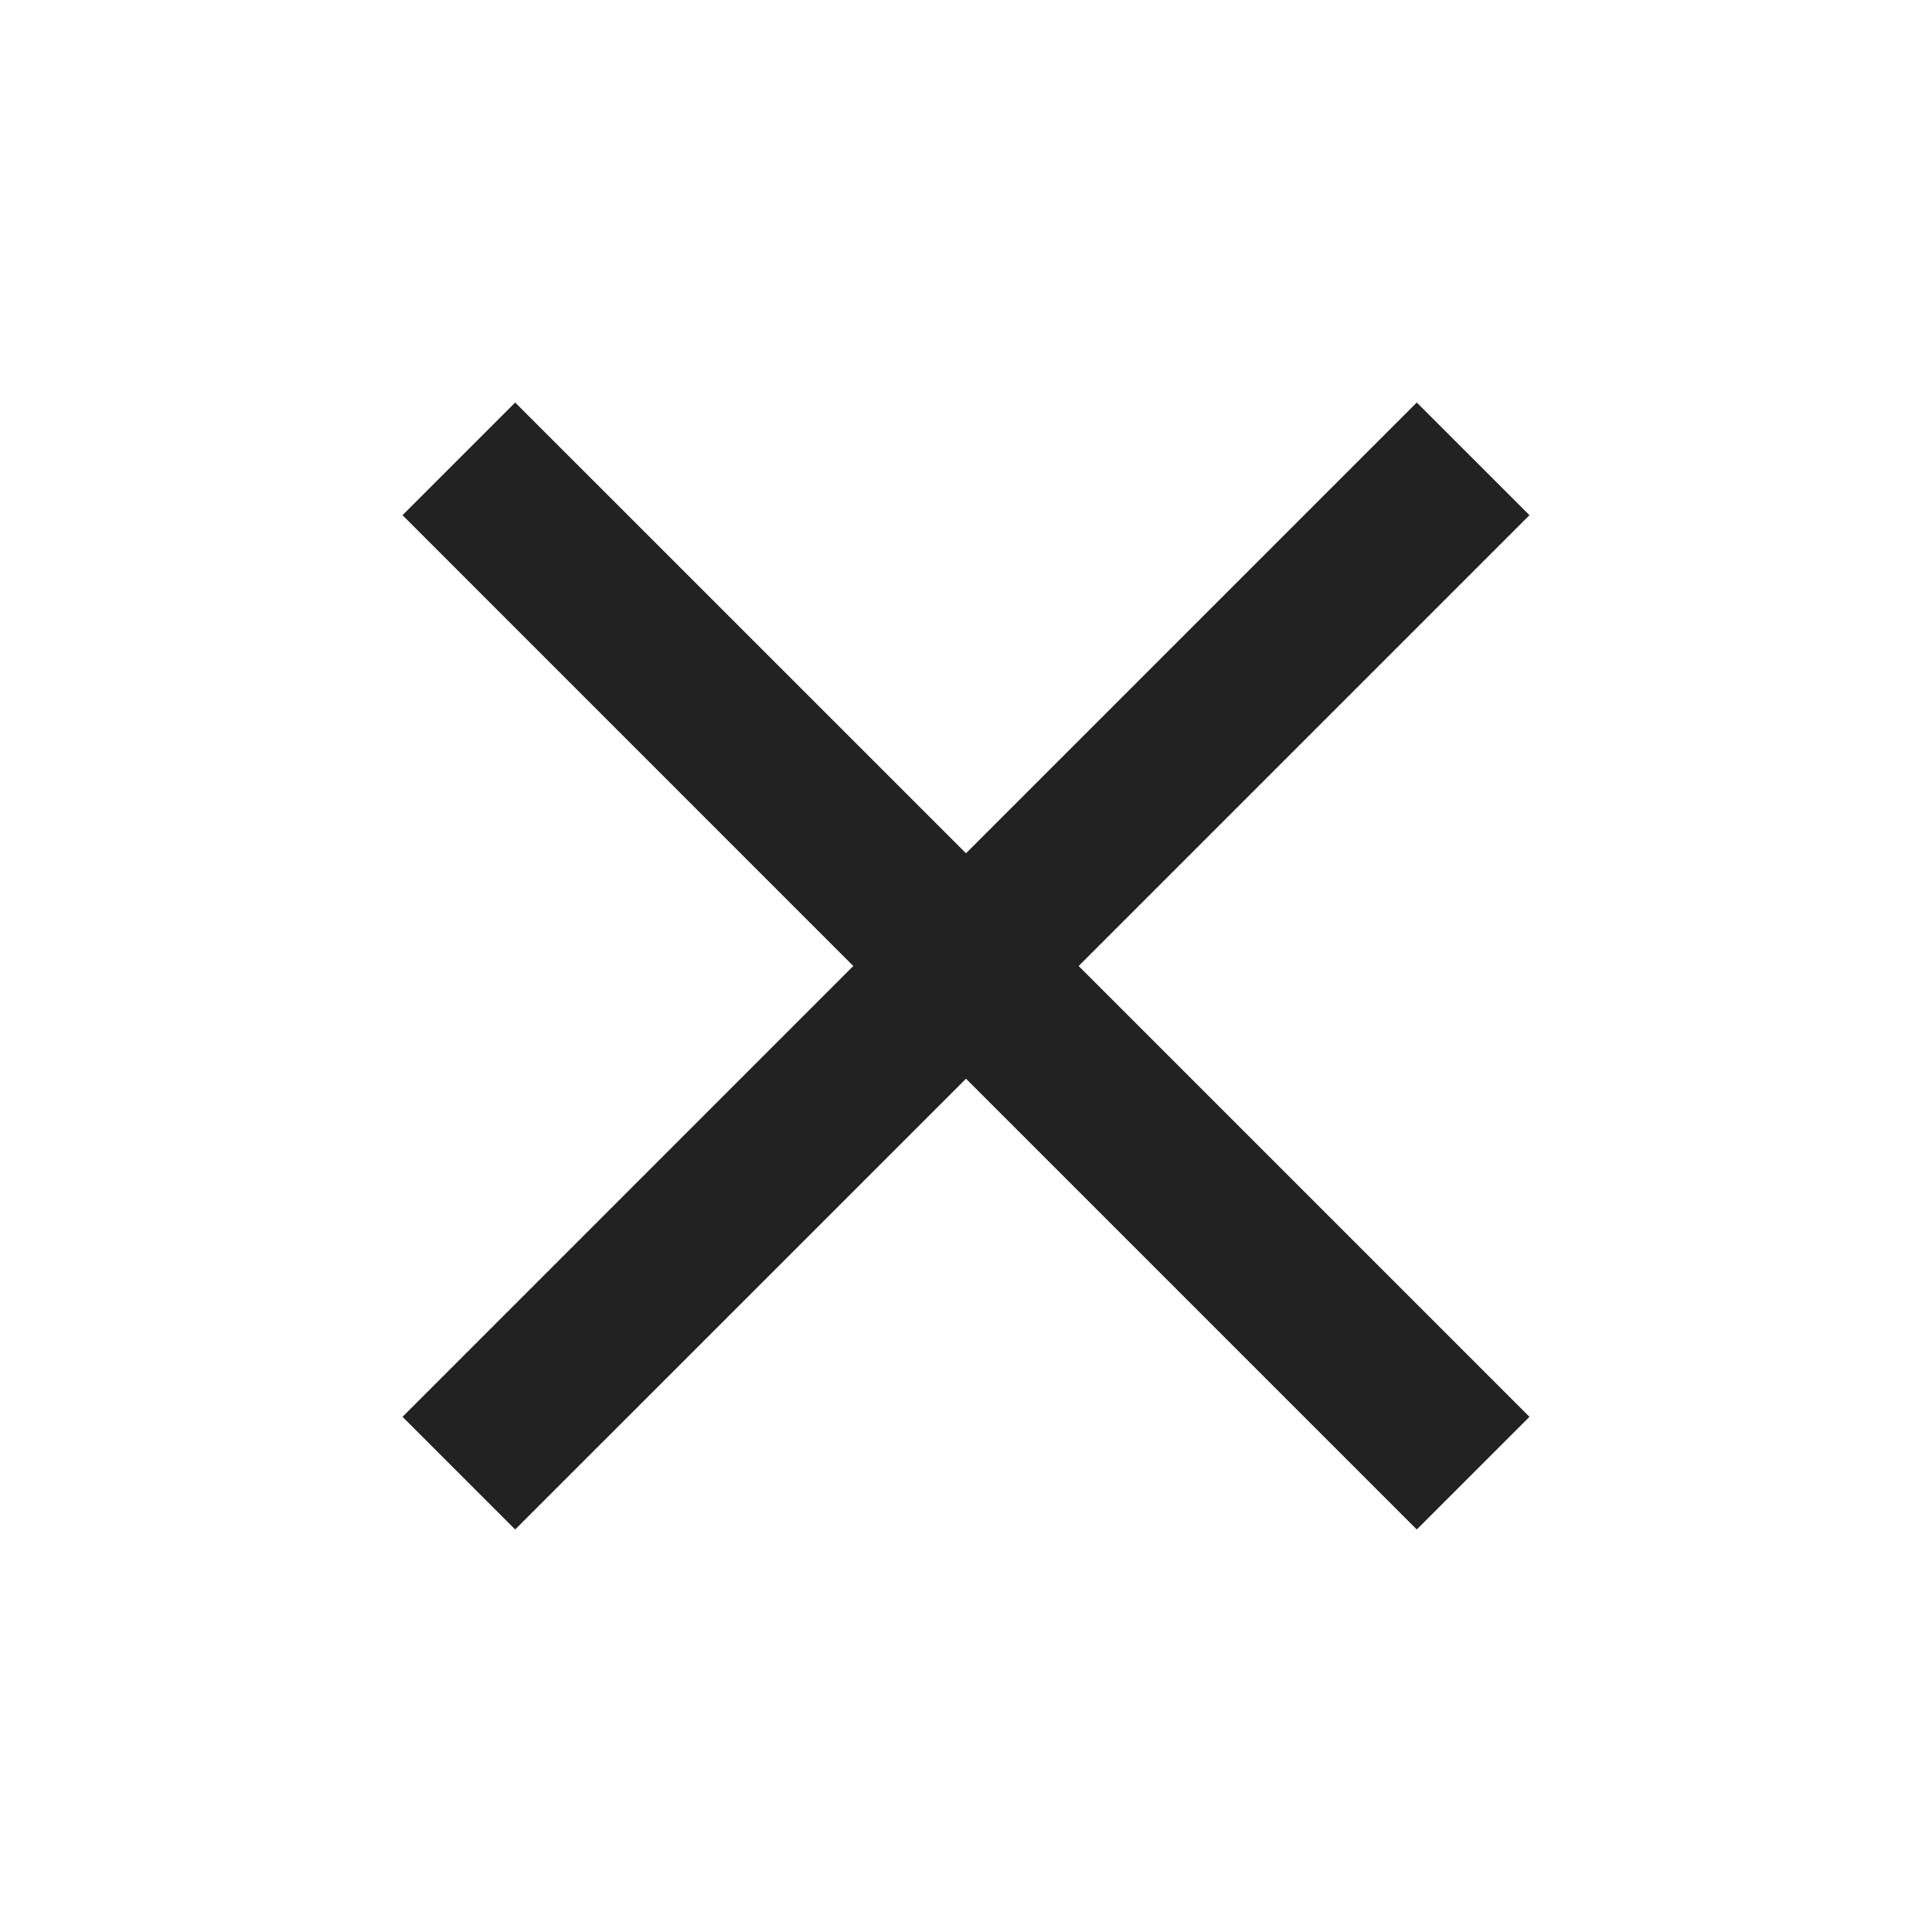
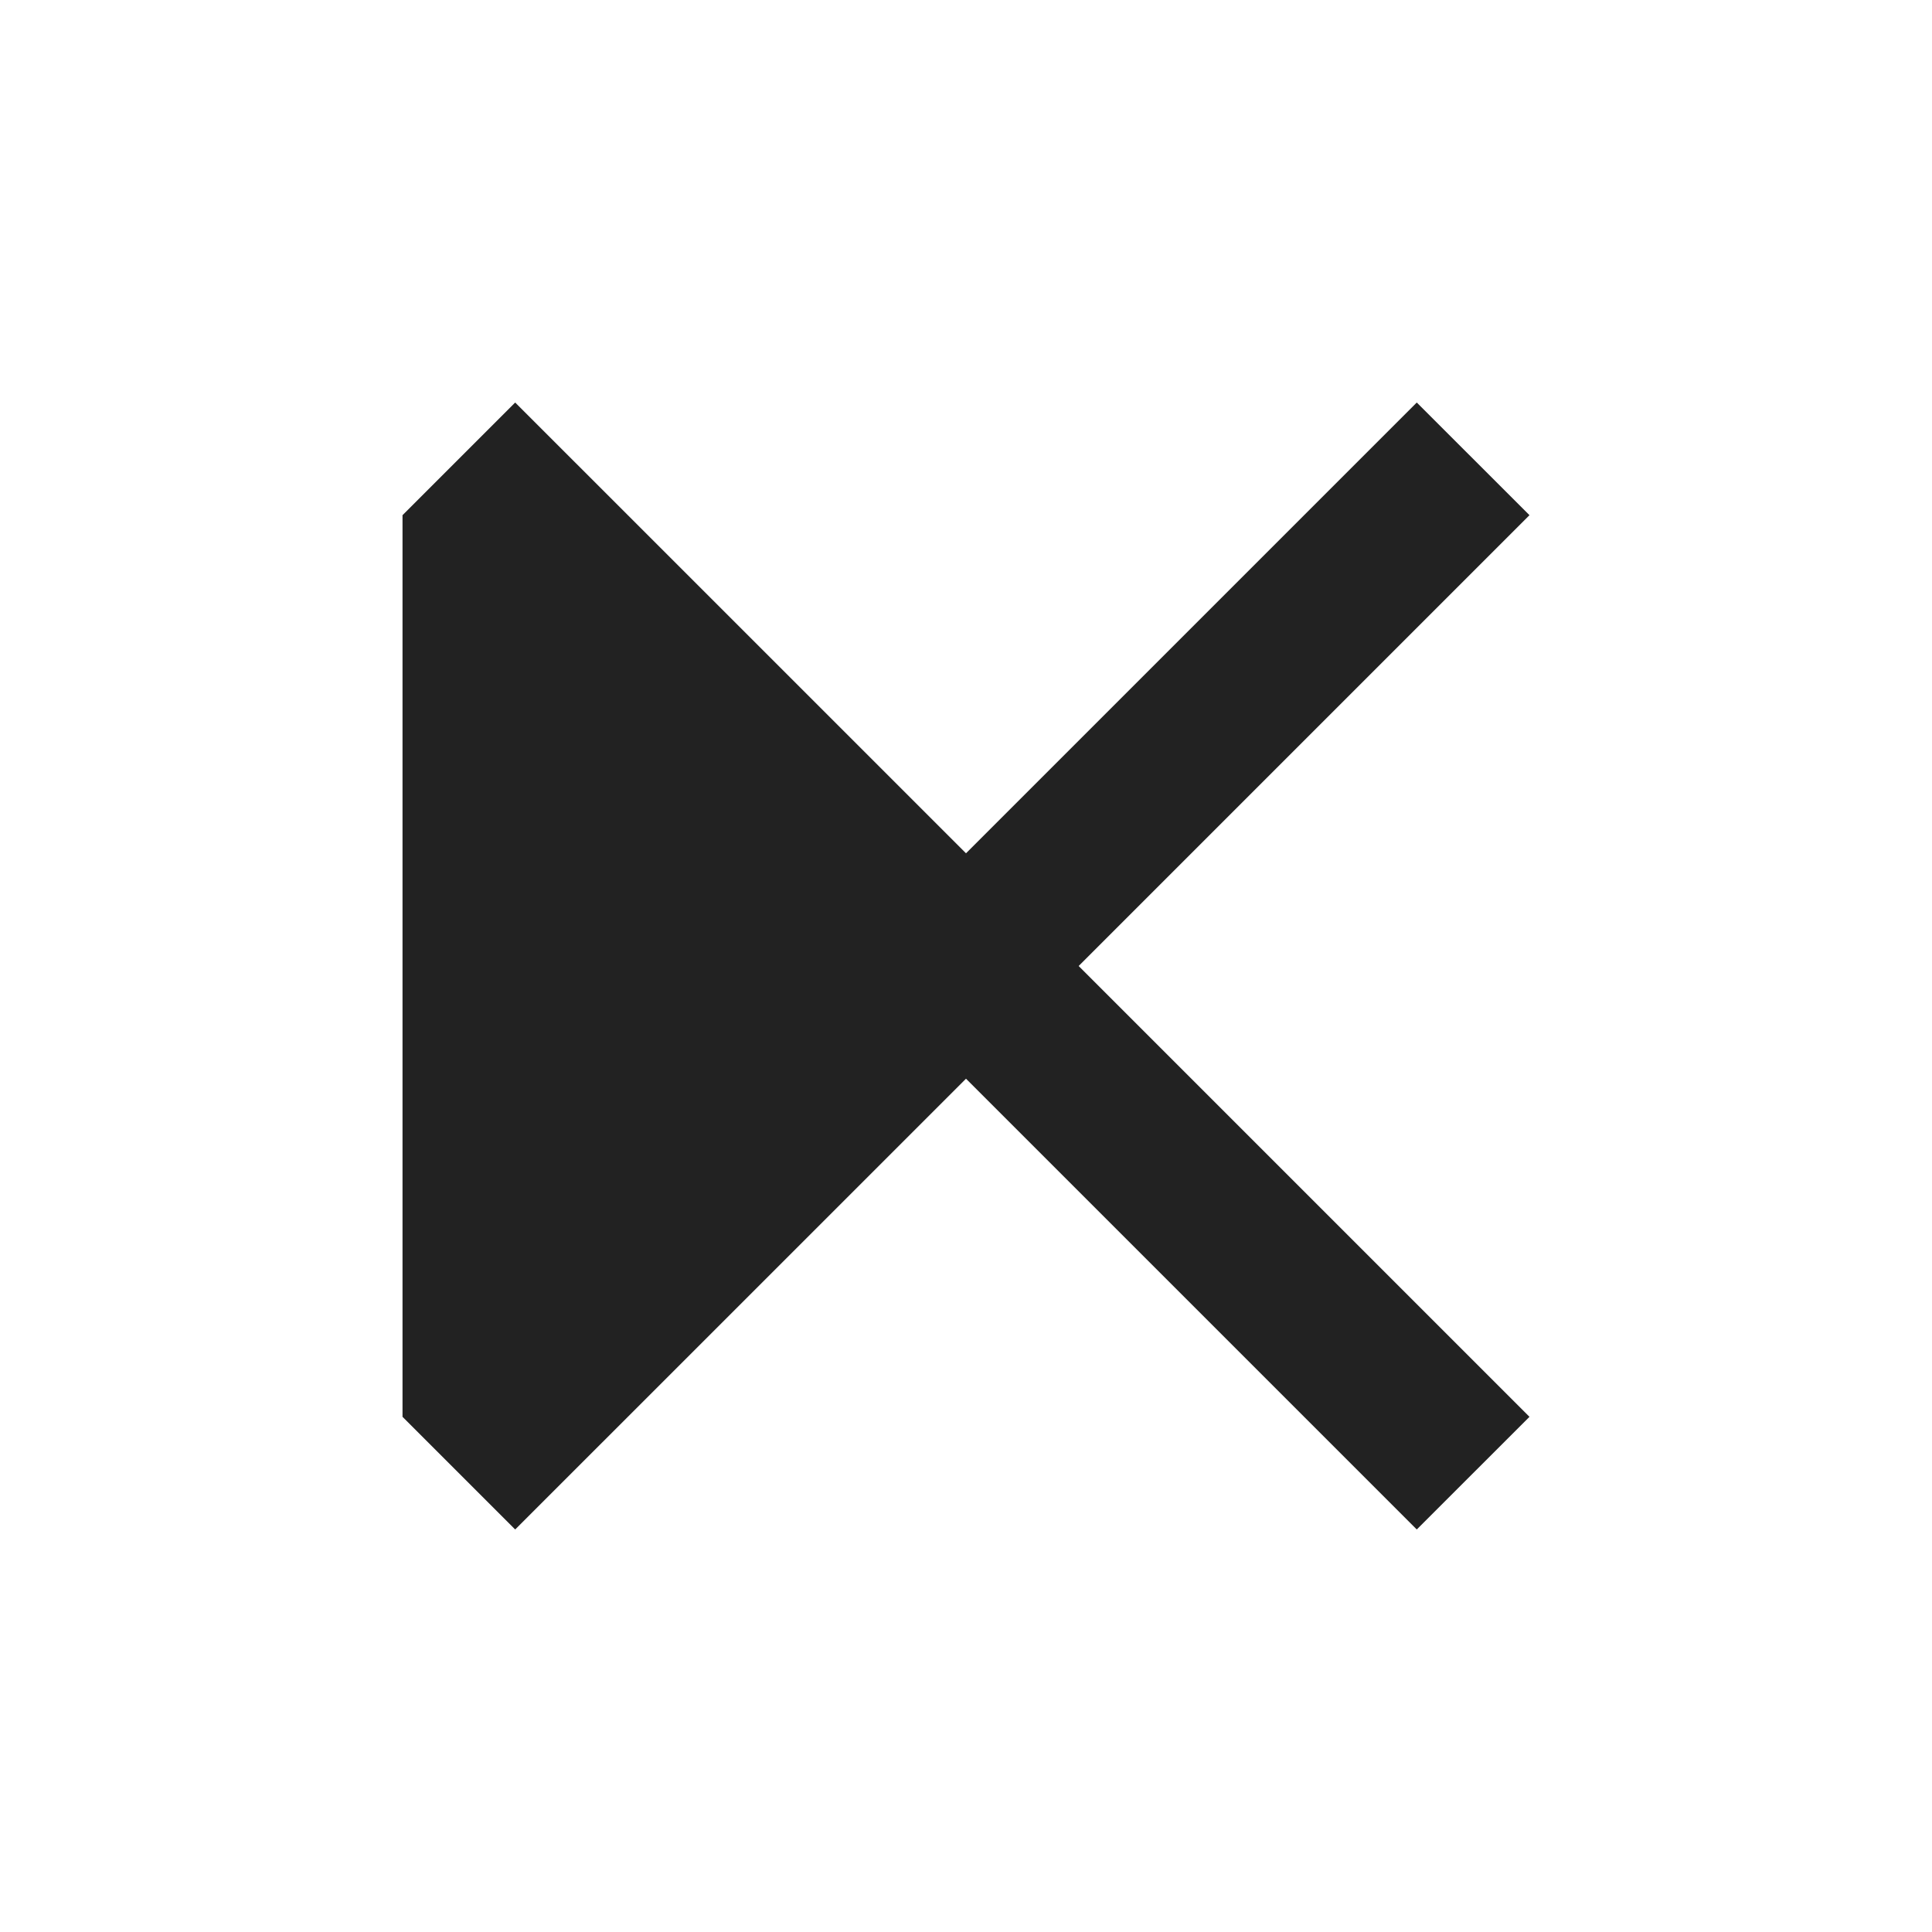
<svg xmlns="http://www.w3.org/2000/svg" width="38" height="38" viewBox="0 0 38 38" fill="none">
-   <path d="M10.133 30.083L7.917 27.867L16.783 19L7.917 10.133L10.133 7.917L19 16.783L27.866 7.917L30.083 10.133L21.216 19L30.083 27.867L27.866 30.083L19 21.217L10.133 30.083Z" fill="#222222" />
+   <path d="M10.133 30.083L7.917 27.867L7.917 10.133L10.133 7.917L19 16.783L27.866 7.917L30.083 10.133L21.216 19L30.083 27.867L27.866 30.083L19 21.217L10.133 30.083Z" fill="#222222" />
</svg>